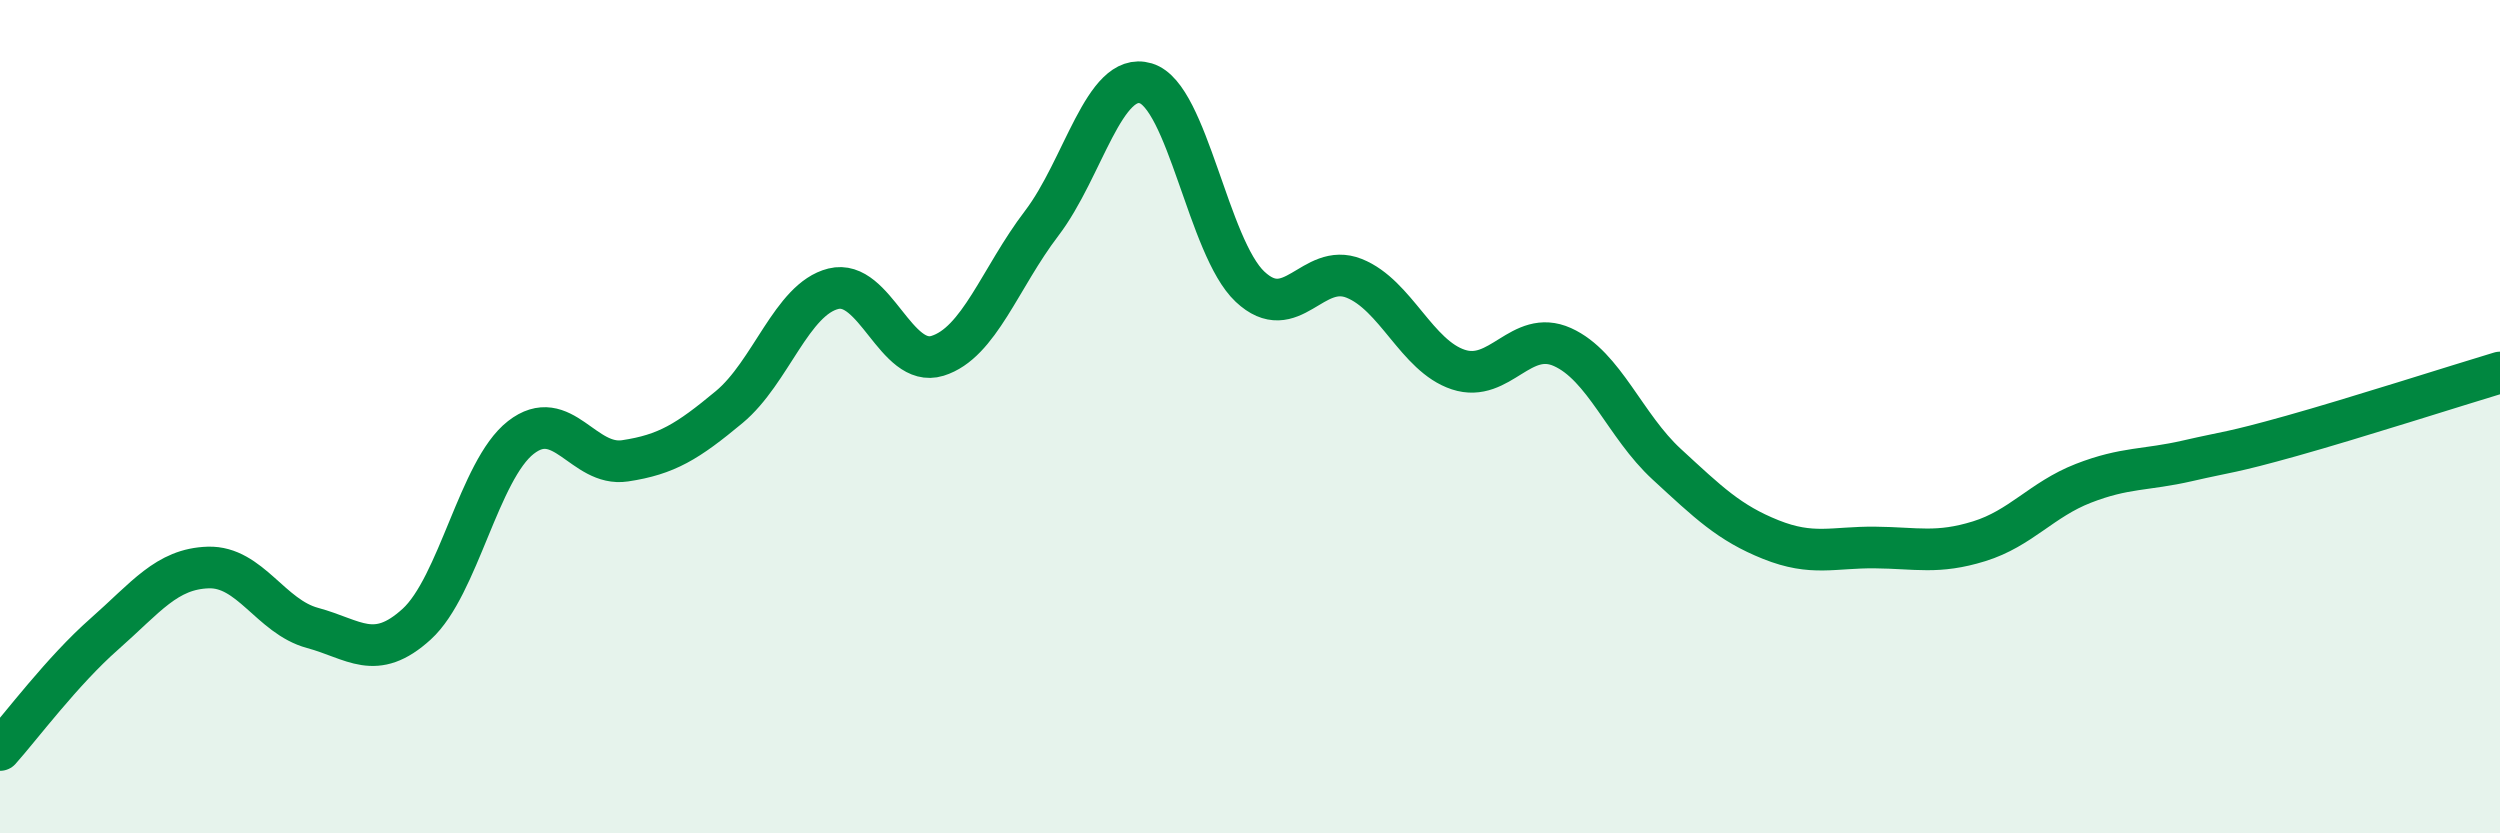
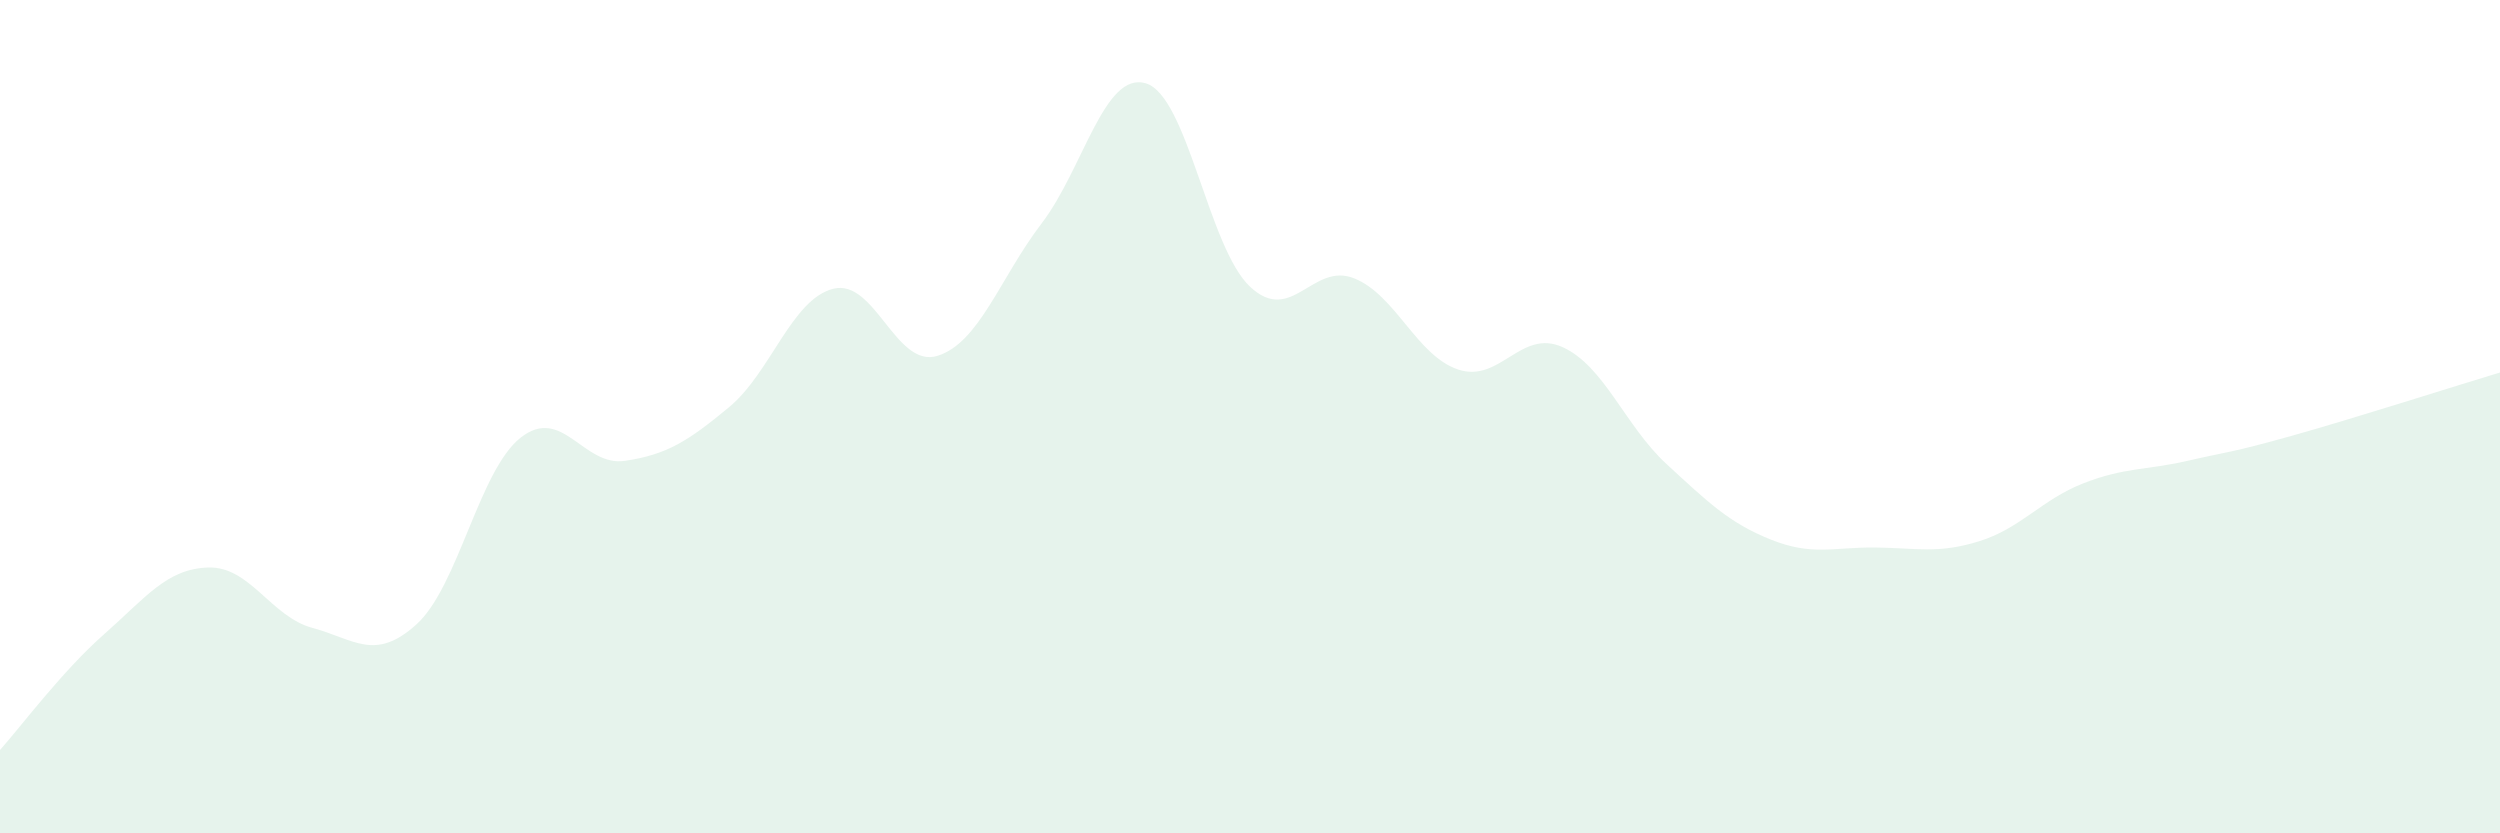
<svg xmlns="http://www.w3.org/2000/svg" width="60" height="20" viewBox="0 0 60 20">
  <path d="M 0,18 C 0.5,17.44 1.5,16.1 2.5,15.22 C 3.5,14.34 4,13.65 5,13.62 C 6,13.59 6.5,14.8 7.5,15.07 C 8.5,15.34 9,15.89 10,14.98 C 11,14.07 11.5,11.28 12.5,10.5 C 13.5,9.72 14,11.21 15,11.06 C 16,10.91 16.5,10.6 17.5,9.77 C 18.5,8.94 19,7.18 20,6.93 C 21,6.68 21.5,8.85 22.5,8.54 C 23.5,8.23 24,6.67 25,5.36 C 26,4.05 26.5,1.7 27.5,2 C 28.5,2.3 29,5.94 30,6.88 C 31,7.82 31.5,6.28 32.5,6.68 C 33.5,7.08 34,8.54 35,8.87 C 36,9.2 36.5,7.88 37.5,8.33 C 38.5,8.78 39,10.22 40,11.14 C 41,12.06 41.5,12.55 42.5,12.95 C 43.5,13.35 44,13.13 45,13.14 C 46,13.15 46.5,13.3 47.5,12.99 C 48.5,12.68 49,11.99 50,11.6 C 51,11.21 51.5,11.29 52.5,11.06 C 53.5,10.83 53.5,10.88 55,10.46 C 56.5,10.04 59,9.24 60,8.94L60 20L0 20Z" fill="#008740" opacity="0.1" stroke-linecap="round" stroke-linejoin="round" />
-   <path d="M 0,18 C 0.5,17.44 1.5,16.1 2.5,15.22 C 3.5,14.34 4,13.65 5,13.62 C 6,13.59 6.5,14.8 7.5,15.07 C 8.5,15.34 9,15.89 10,14.98 C 11,14.07 11.5,11.28 12.5,10.5 C 13.5,9.72 14,11.21 15,11.06 C 16,10.91 16.5,10.6 17.5,9.77 C 18.5,8.94 19,7.18 20,6.93 C 21,6.68 21.5,8.85 22.5,8.54 C 23.5,8.23 24,6.67 25,5.36 C 26,4.05 26.5,1.7 27.5,2 C 28.5,2.3 29,5.94 30,6.88 C 31,7.82 31.5,6.28 32.5,6.68 C 33.5,7.08 34,8.54 35,8.87 C 36,9.2 36.5,7.88 37.5,8.33 C 38.5,8.78 39,10.22 40,11.14 C 41,12.06 41.5,12.55 42.5,12.95 C 43.5,13.35 44,13.13 45,13.14 C 46,13.15 46.5,13.3 47.5,12.99 C 48.5,12.68 49,11.99 50,11.6 C 51,11.21 51.5,11.29 52.5,11.06 C 53.5,10.83 53.5,10.88 55,10.46 C 56.5,10.04 59,9.24 60,8.94" stroke="#008740" stroke-width="1" fill="none" stroke-linecap="round" stroke-linejoin="round" />
</svg>